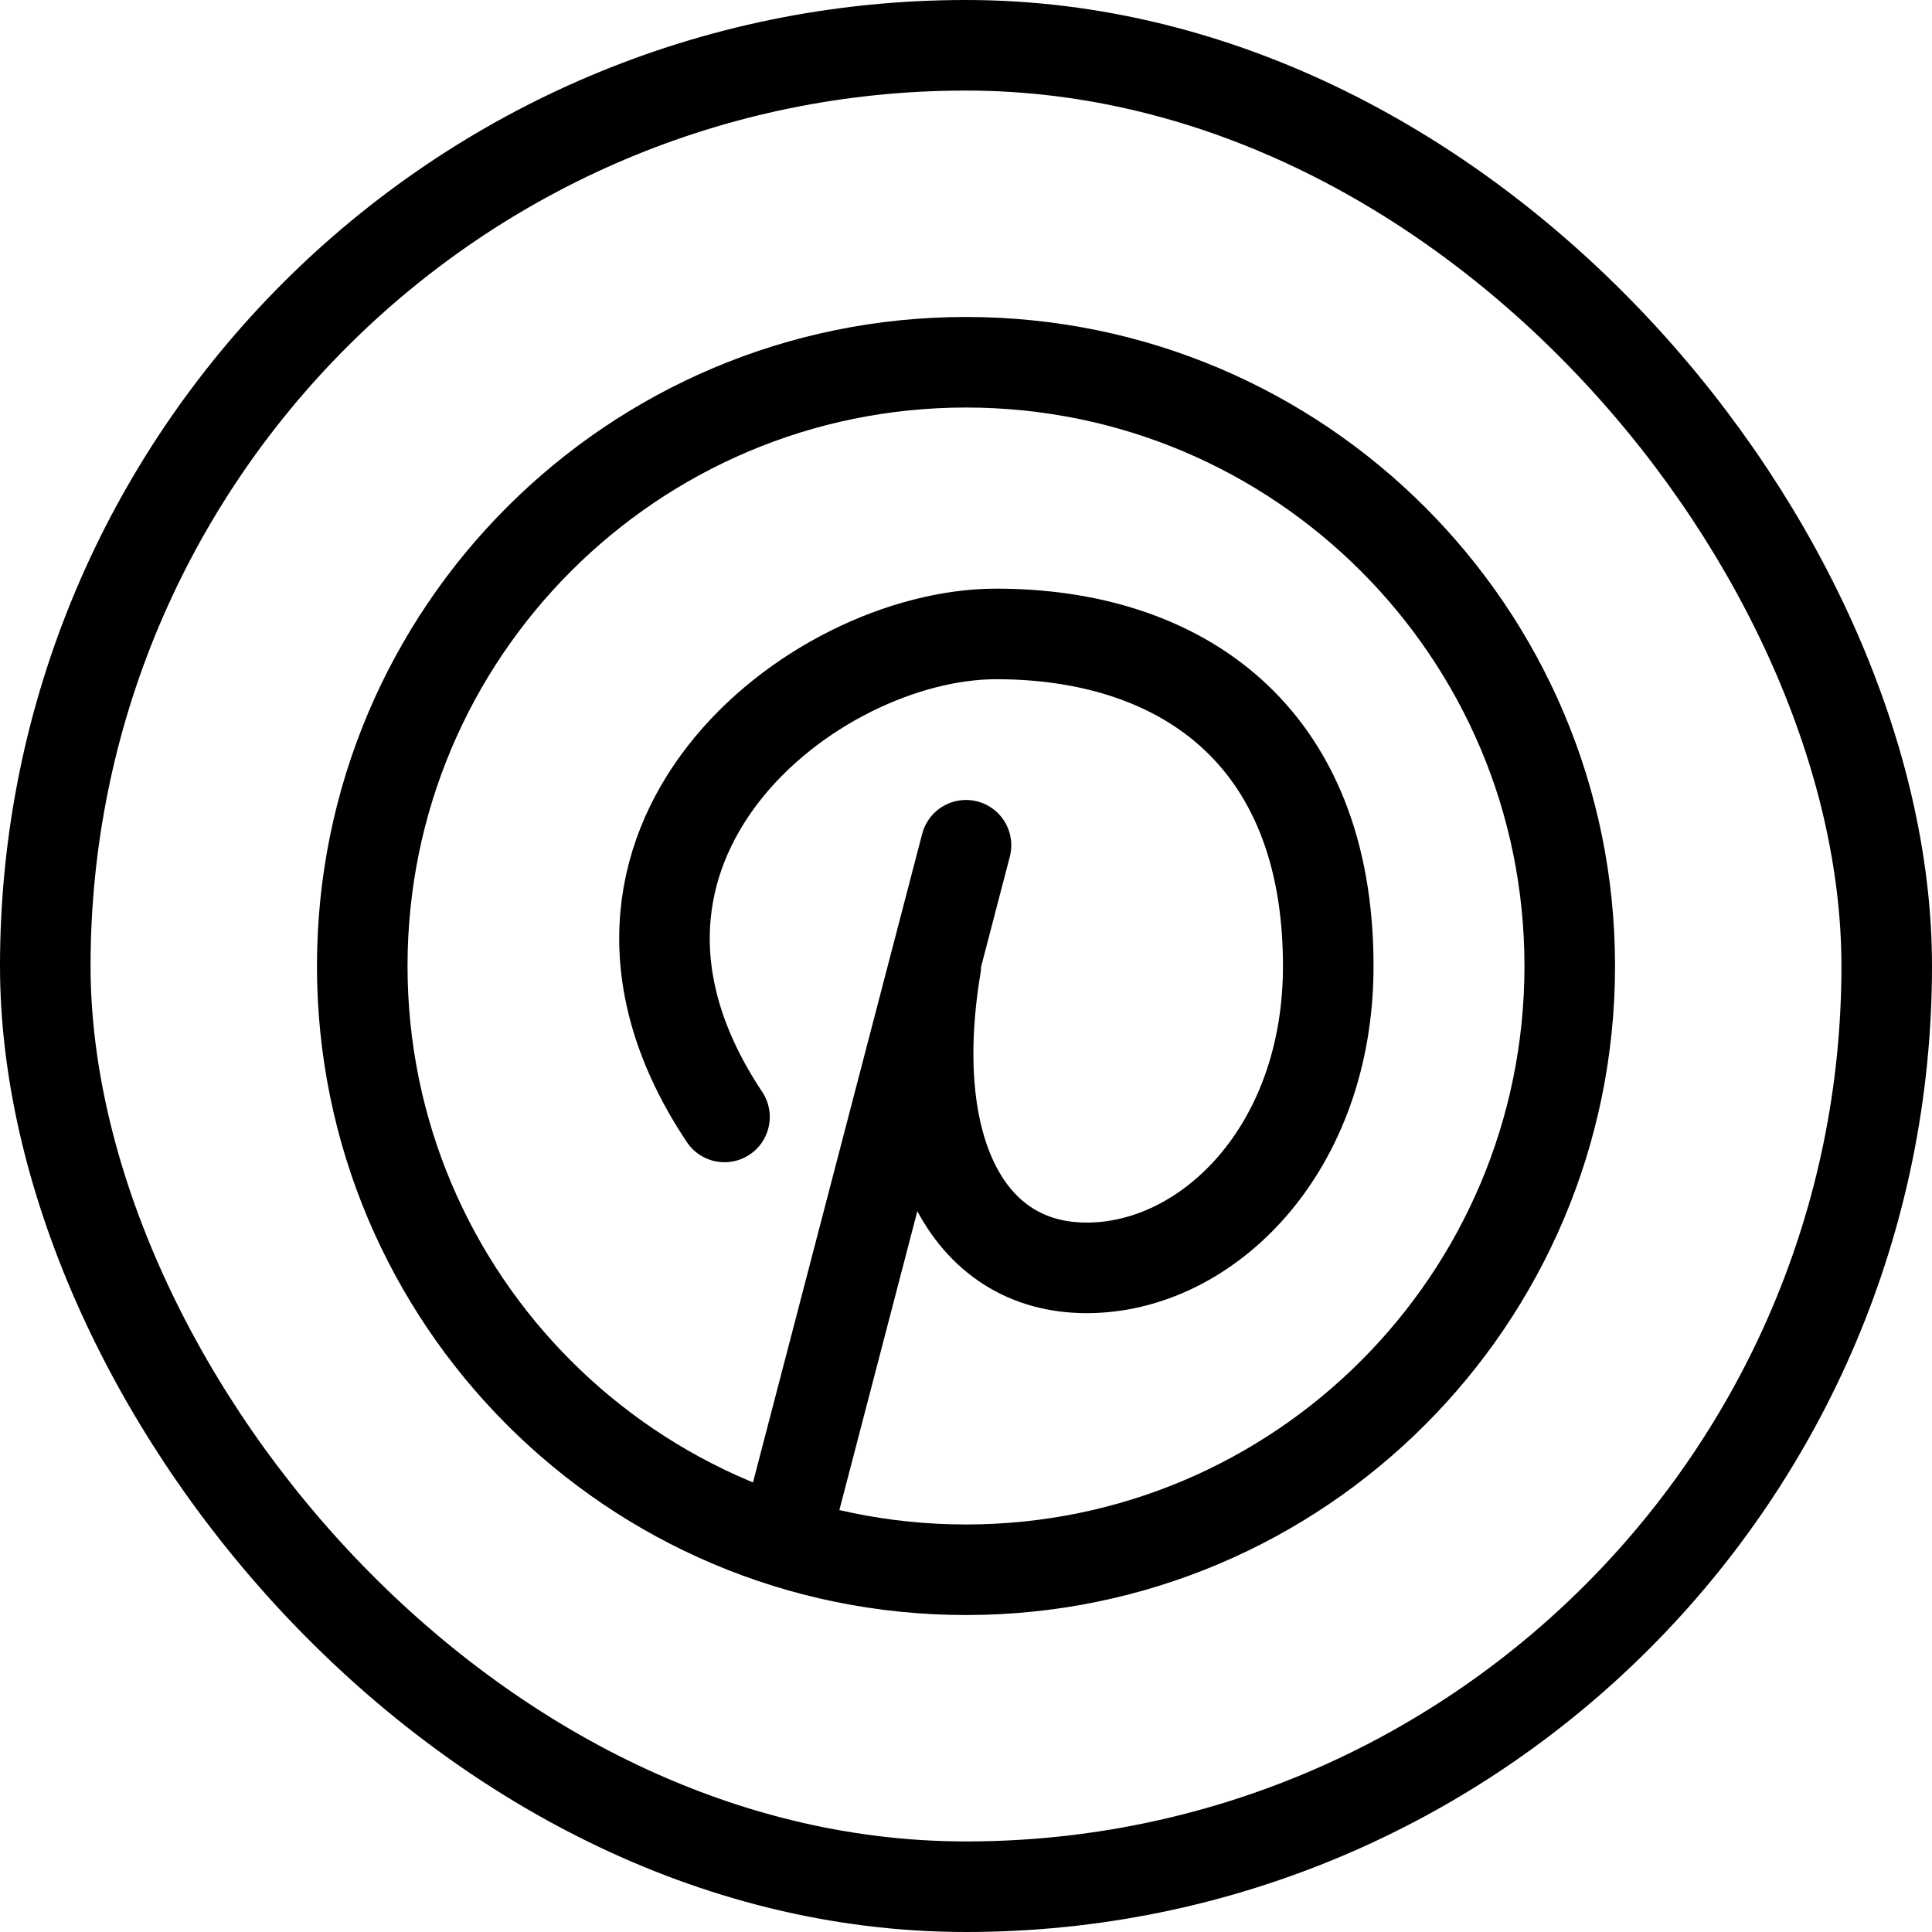
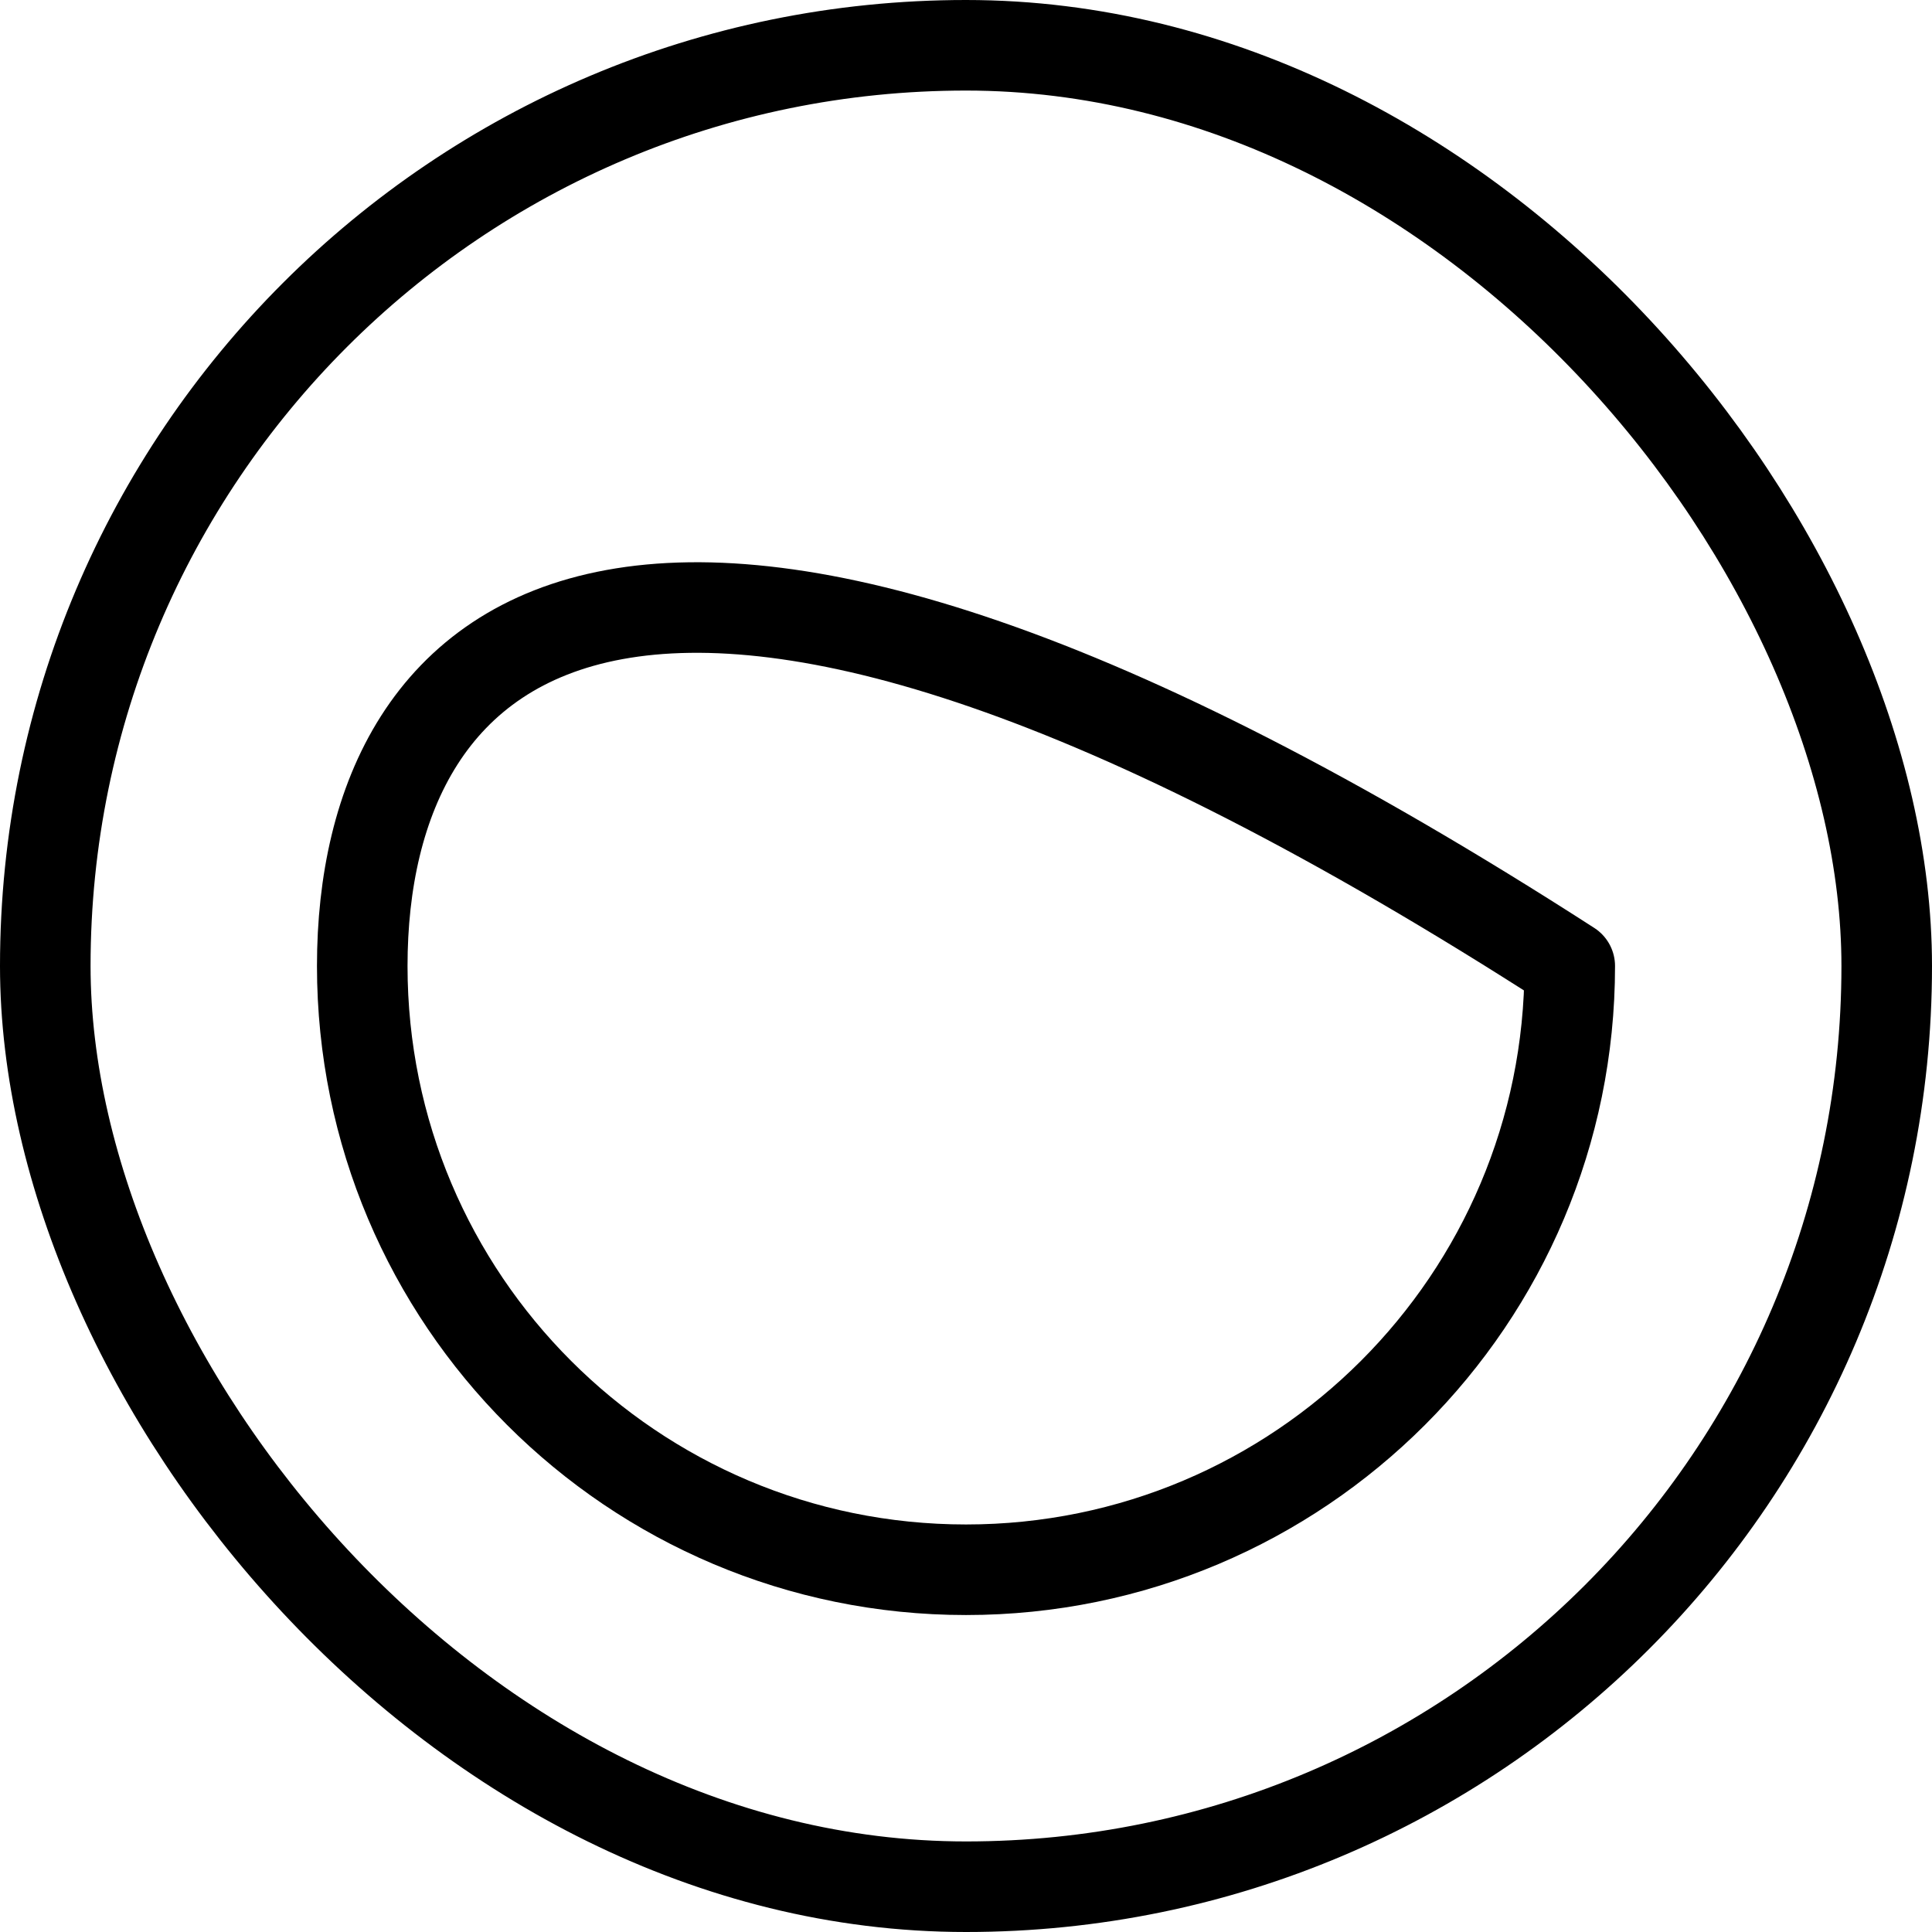
<svg xmlns="http://www.w3.org/2000/svg" width="32" height="32" viewBox="0 0 32 32" fill="none">
  <g clip-path="url(#clip0_712_19966)">
    <script />
    <rect x="0.75" y="0.75" width="30.5" height="30.5" rx="15.25" stroke="black" stroke-width="1.5" stroke-linecap="round" stroke-linejoin="round" />
-     <path d="M12 18.5C9 14 13.462 10.5 16.5 10.5C19.538 10.5 22 12.154 22 16C22 19.038 20 21 18 21C16 21 15 19 15.5 16M16 14L13 25.5" stroke="black" stroke-width="1.5" stroke-linecap="round" stroke-linejoin="round" />
-     <path d="M16 26C21.523 26 26 21.523 26 16C26 10.477 21.523 6 16 6C10.477 6 6 10.477 6 16C6 21.523 10.477 26 16 26Z" stroke="black" stroke-width="1.5" stroke-linecap="round" stroke-linejoin="round" />
+     <path d="M16 26C21.523 26 26 21.523 26 16C10.477 6 6 10.477 6 16C6 21.523 10.477 26 16 26Z" stroke="black" stroke-width="1.5" stroke-linecap="round" stroke-linejoin="round" />
  </g>
  <defs>
    <clipPath id="clip0_712_19966">
      <rect width="32" height="32" fill="white" />
    </clipPath>
  </defs>
</svg>